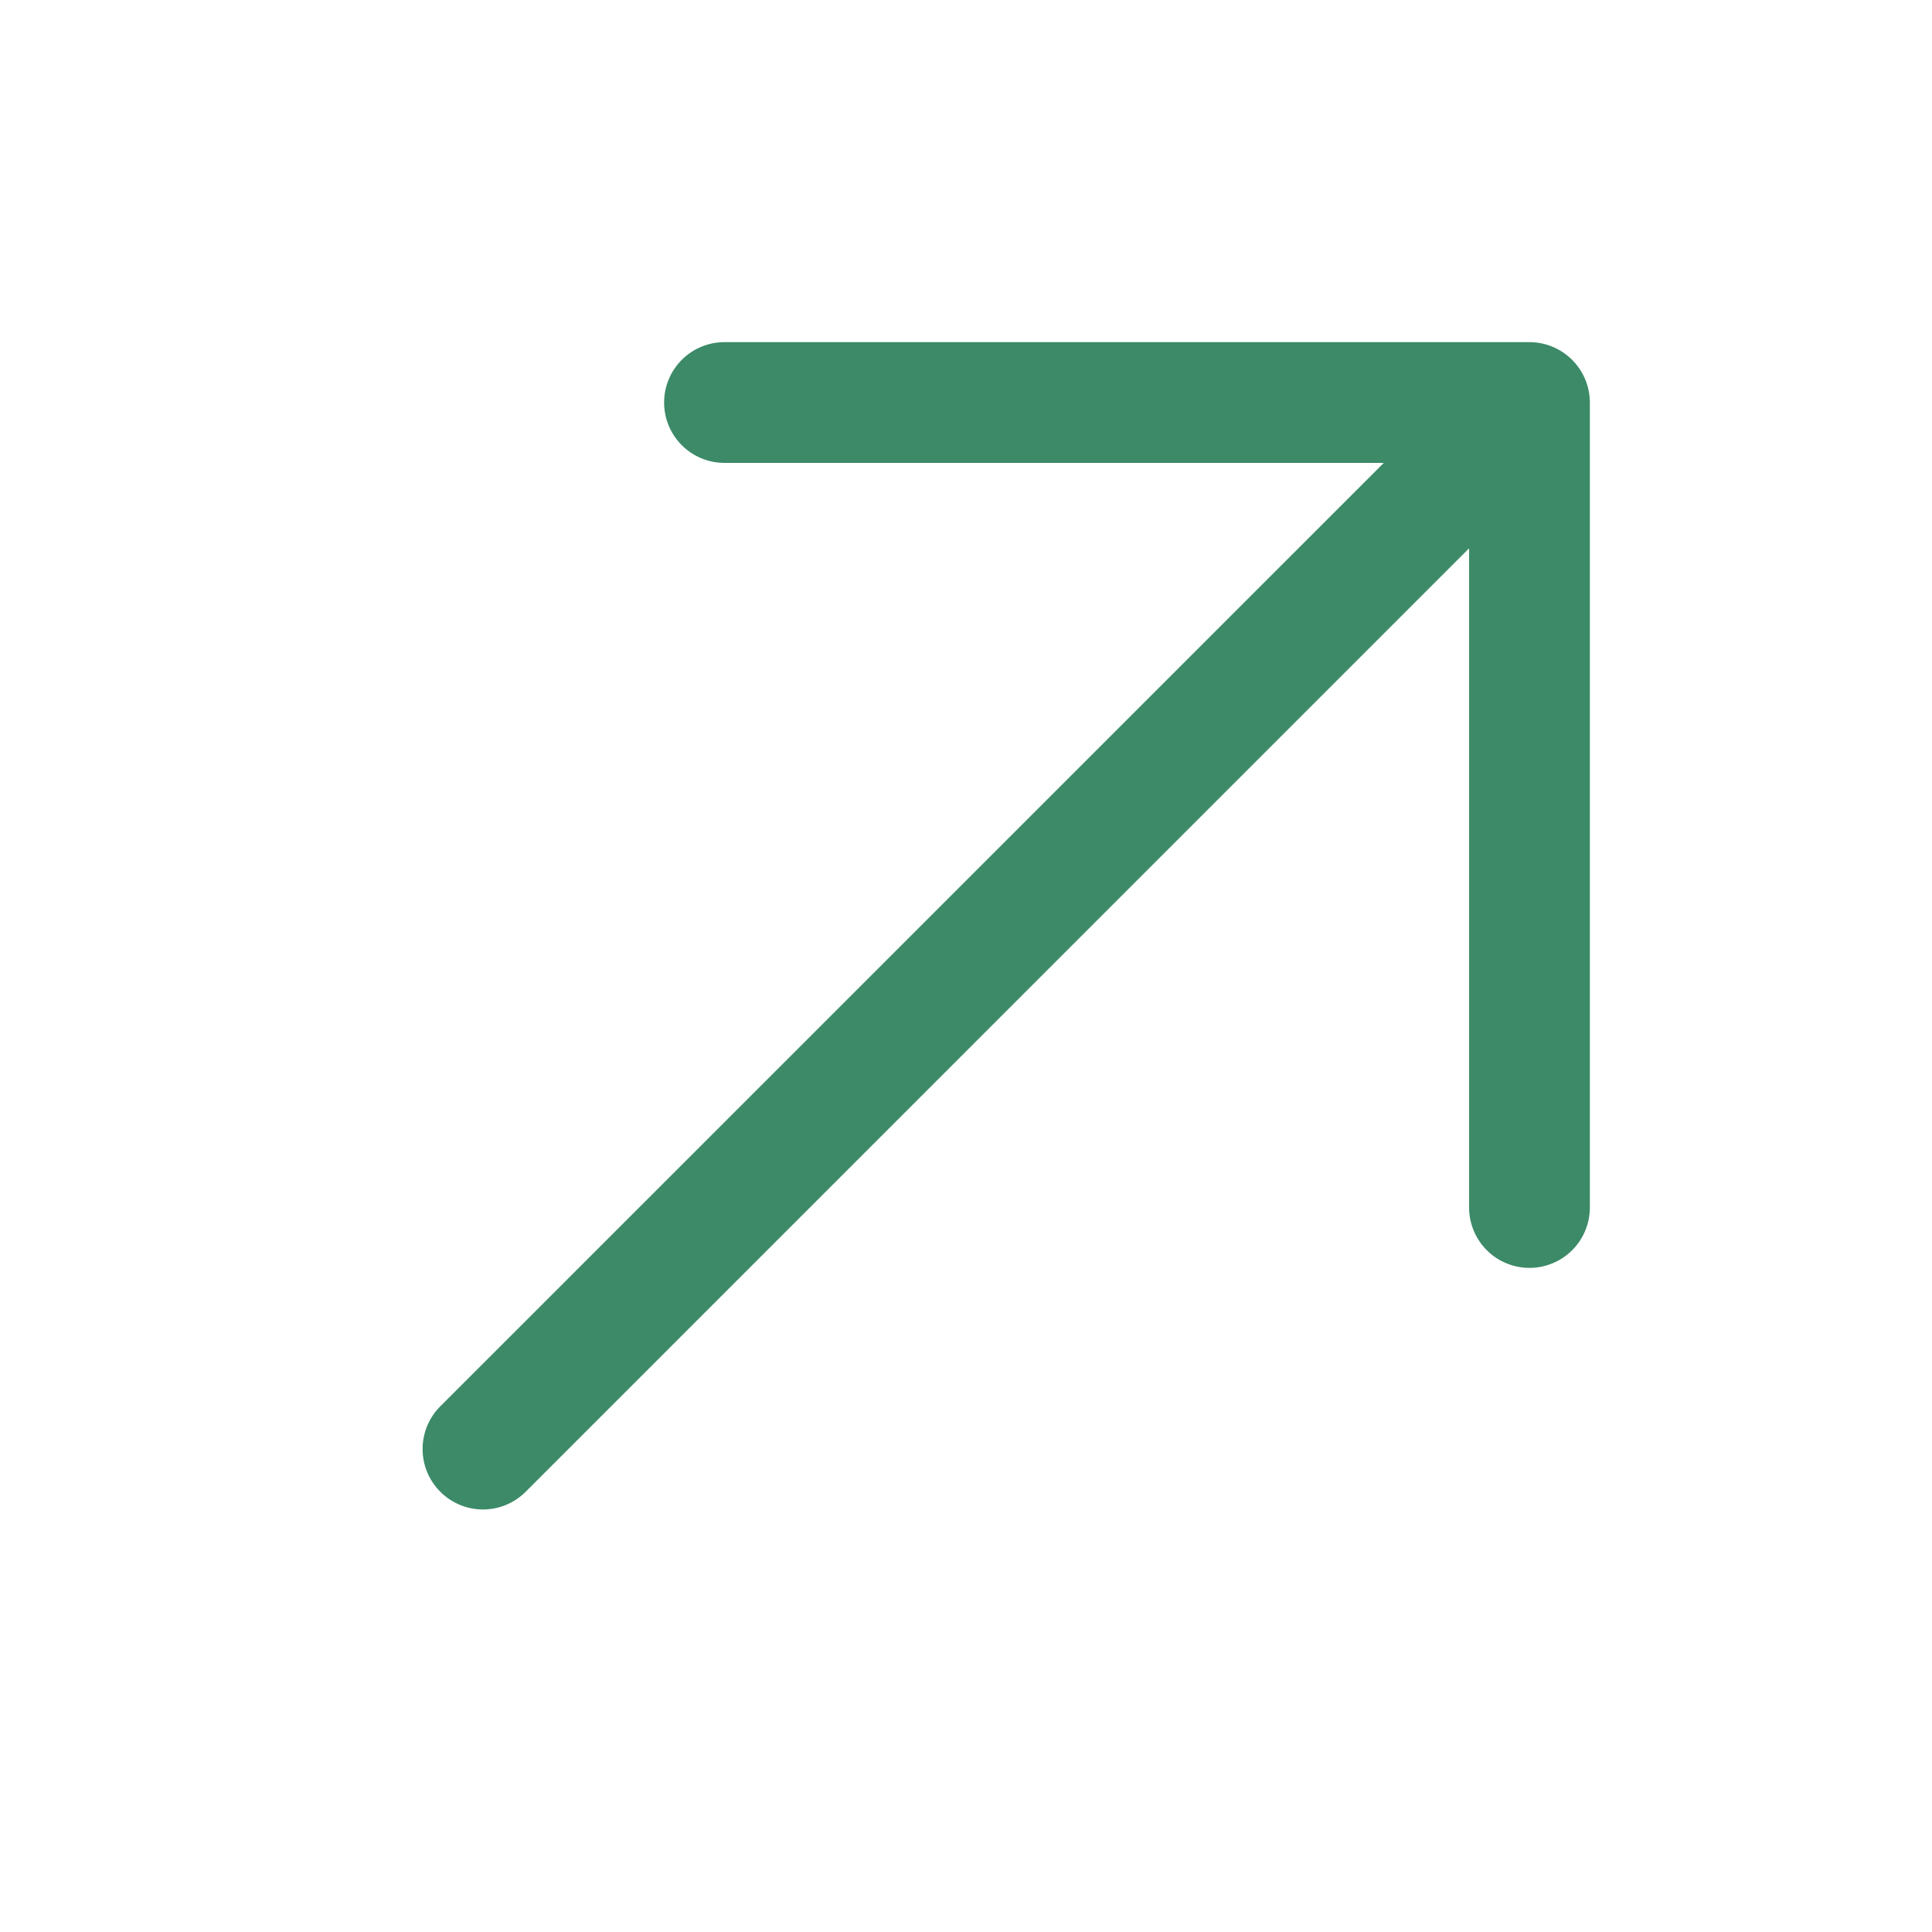
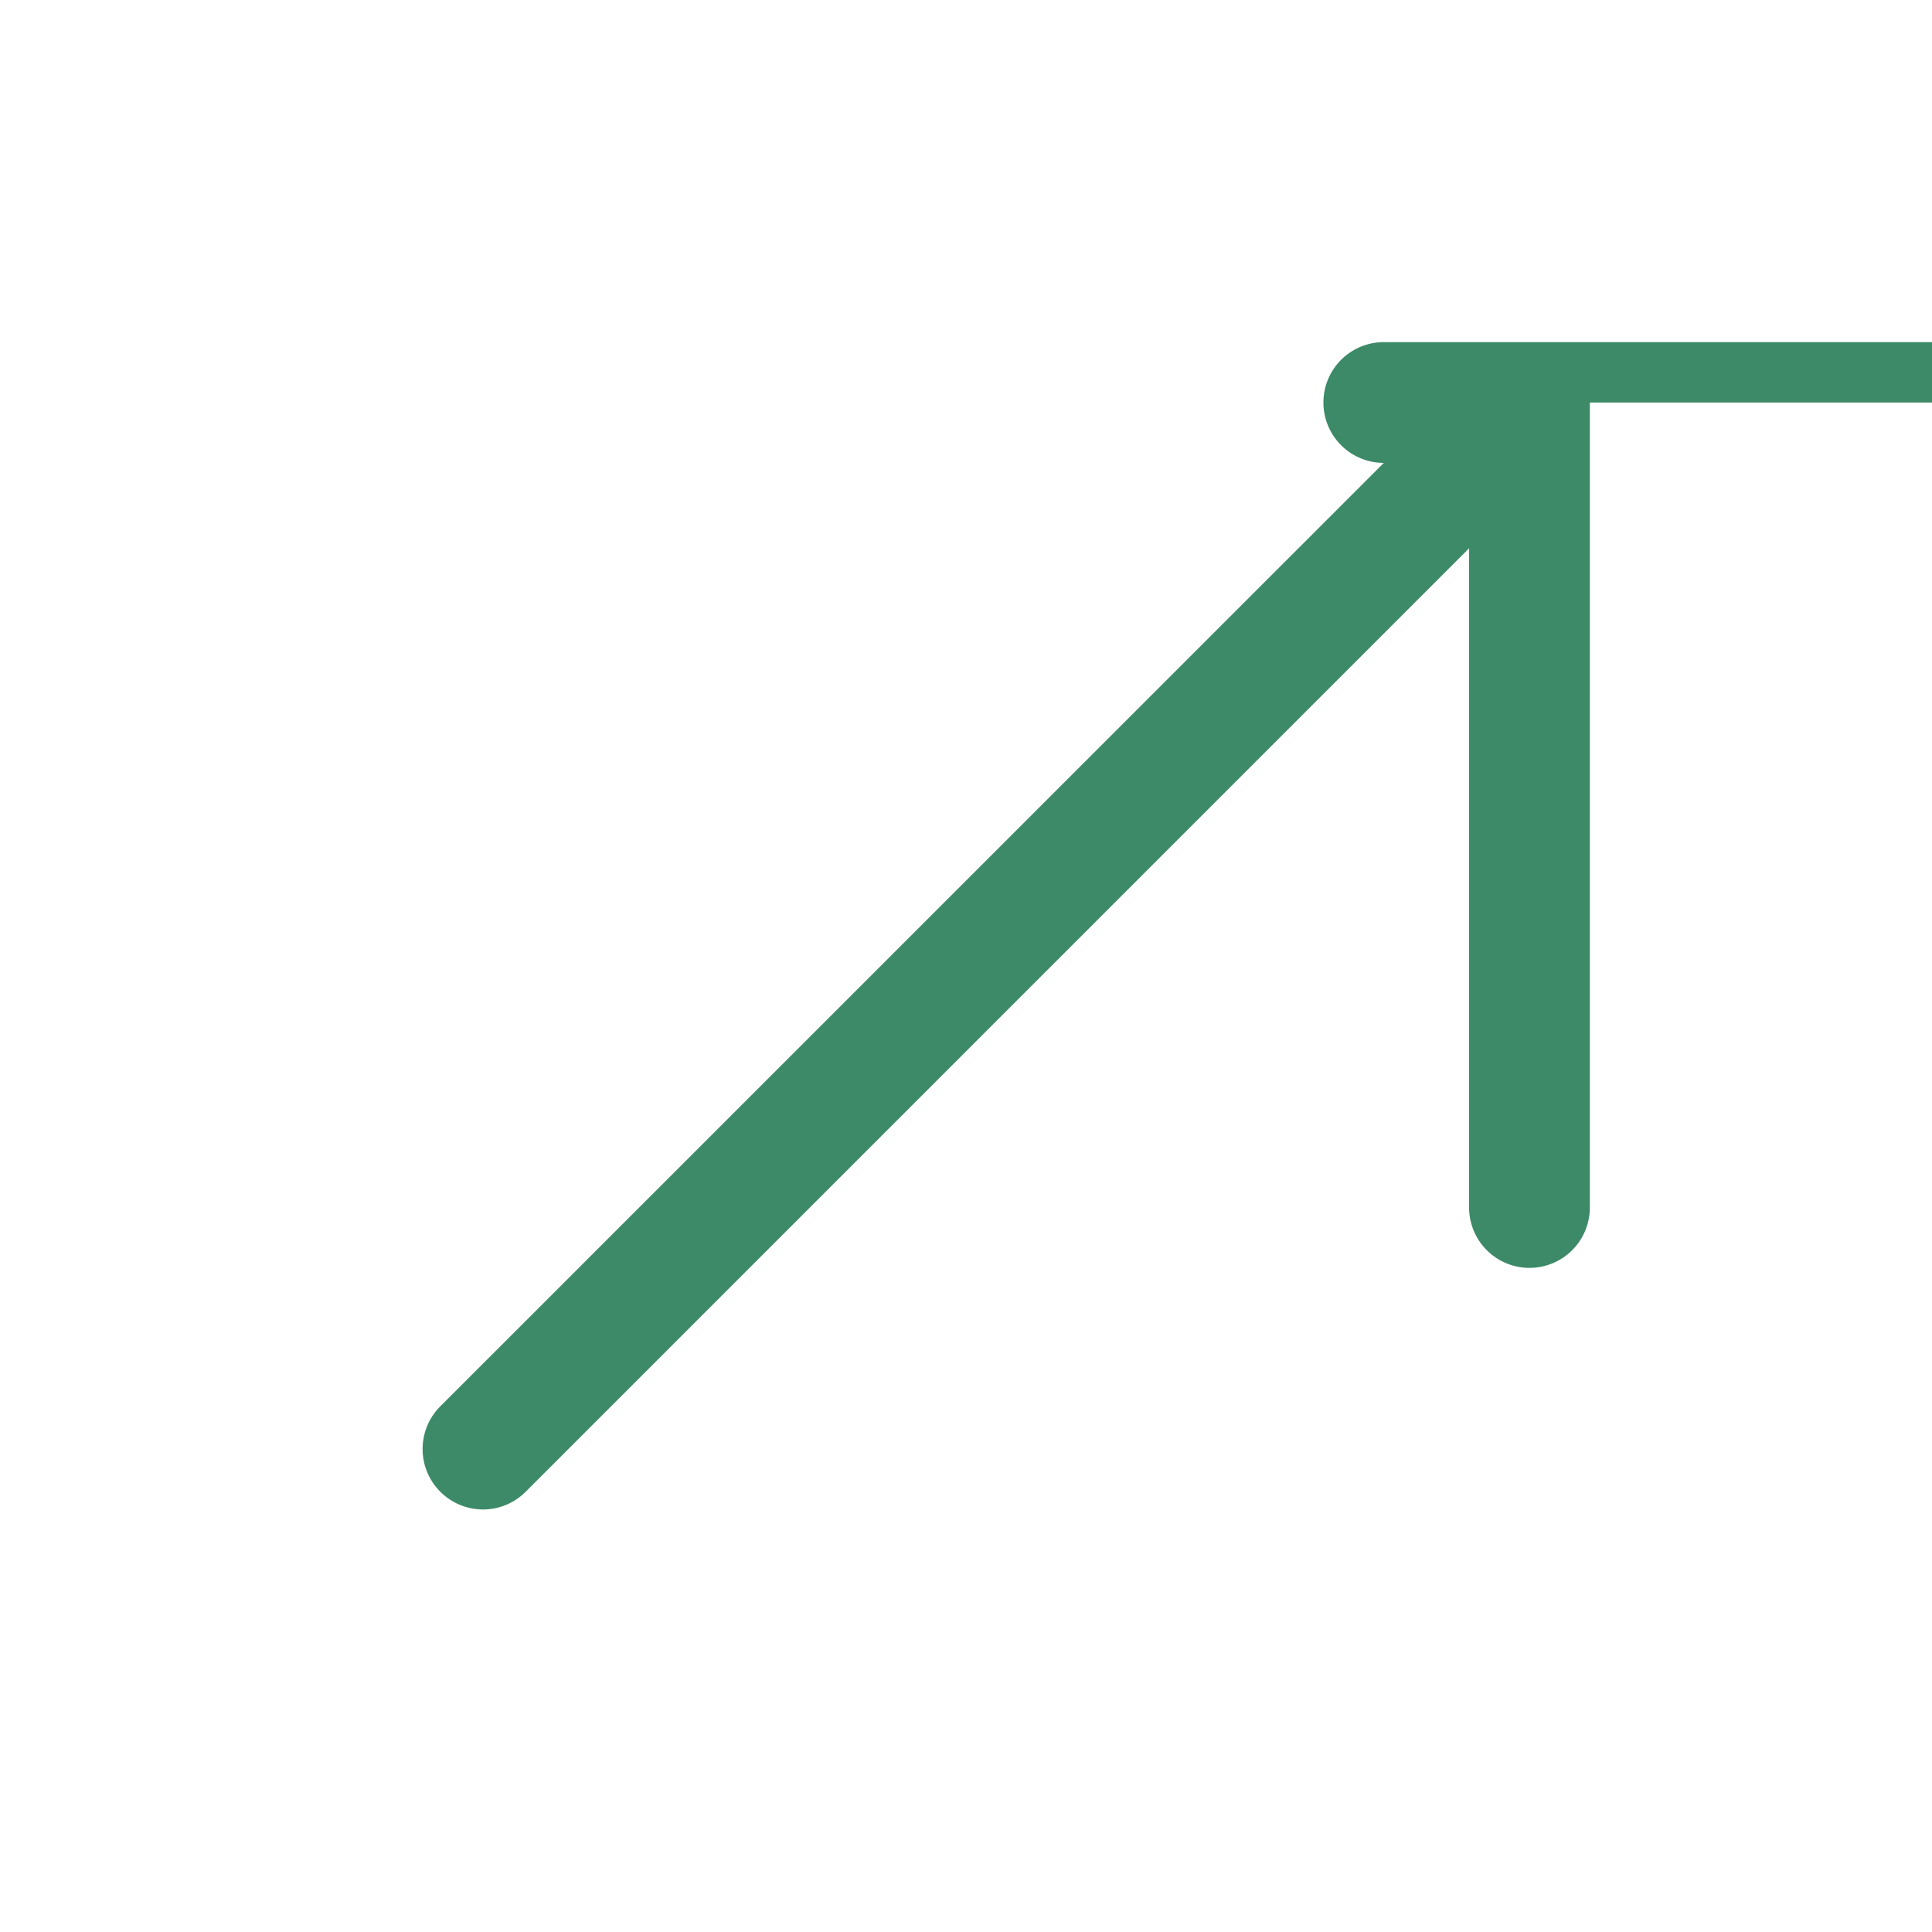
<svg xmlns="http://www.w3.org/2000/svg" width="32" height="32" fill="none">
-   <path fill="#3C8A68" d="M26.333 6.667V20a1 1 0 0 1-2 0V9.081L8.707 24.708a.998.998 0 0 1-1.414 0 1 1 0 0 1 0-1.415L22.92 7.667H12a1 1 0 0 1 0-2h13.333a1.002 1.002 0 0 1 1 1Z" />
+   <path fill="#3C8A68" d="M26.333 6.667V20a1 1 0 0 1-2 0V9.081L8.707 24.708a.998.998 0 0 1-1.414 0 1 1 0 0 1 0-1.415L22.92 7.667a1 1 0 0 1 0-2h13.333a1.002 1.002 0 0 1 1 1Z" />
</svg>